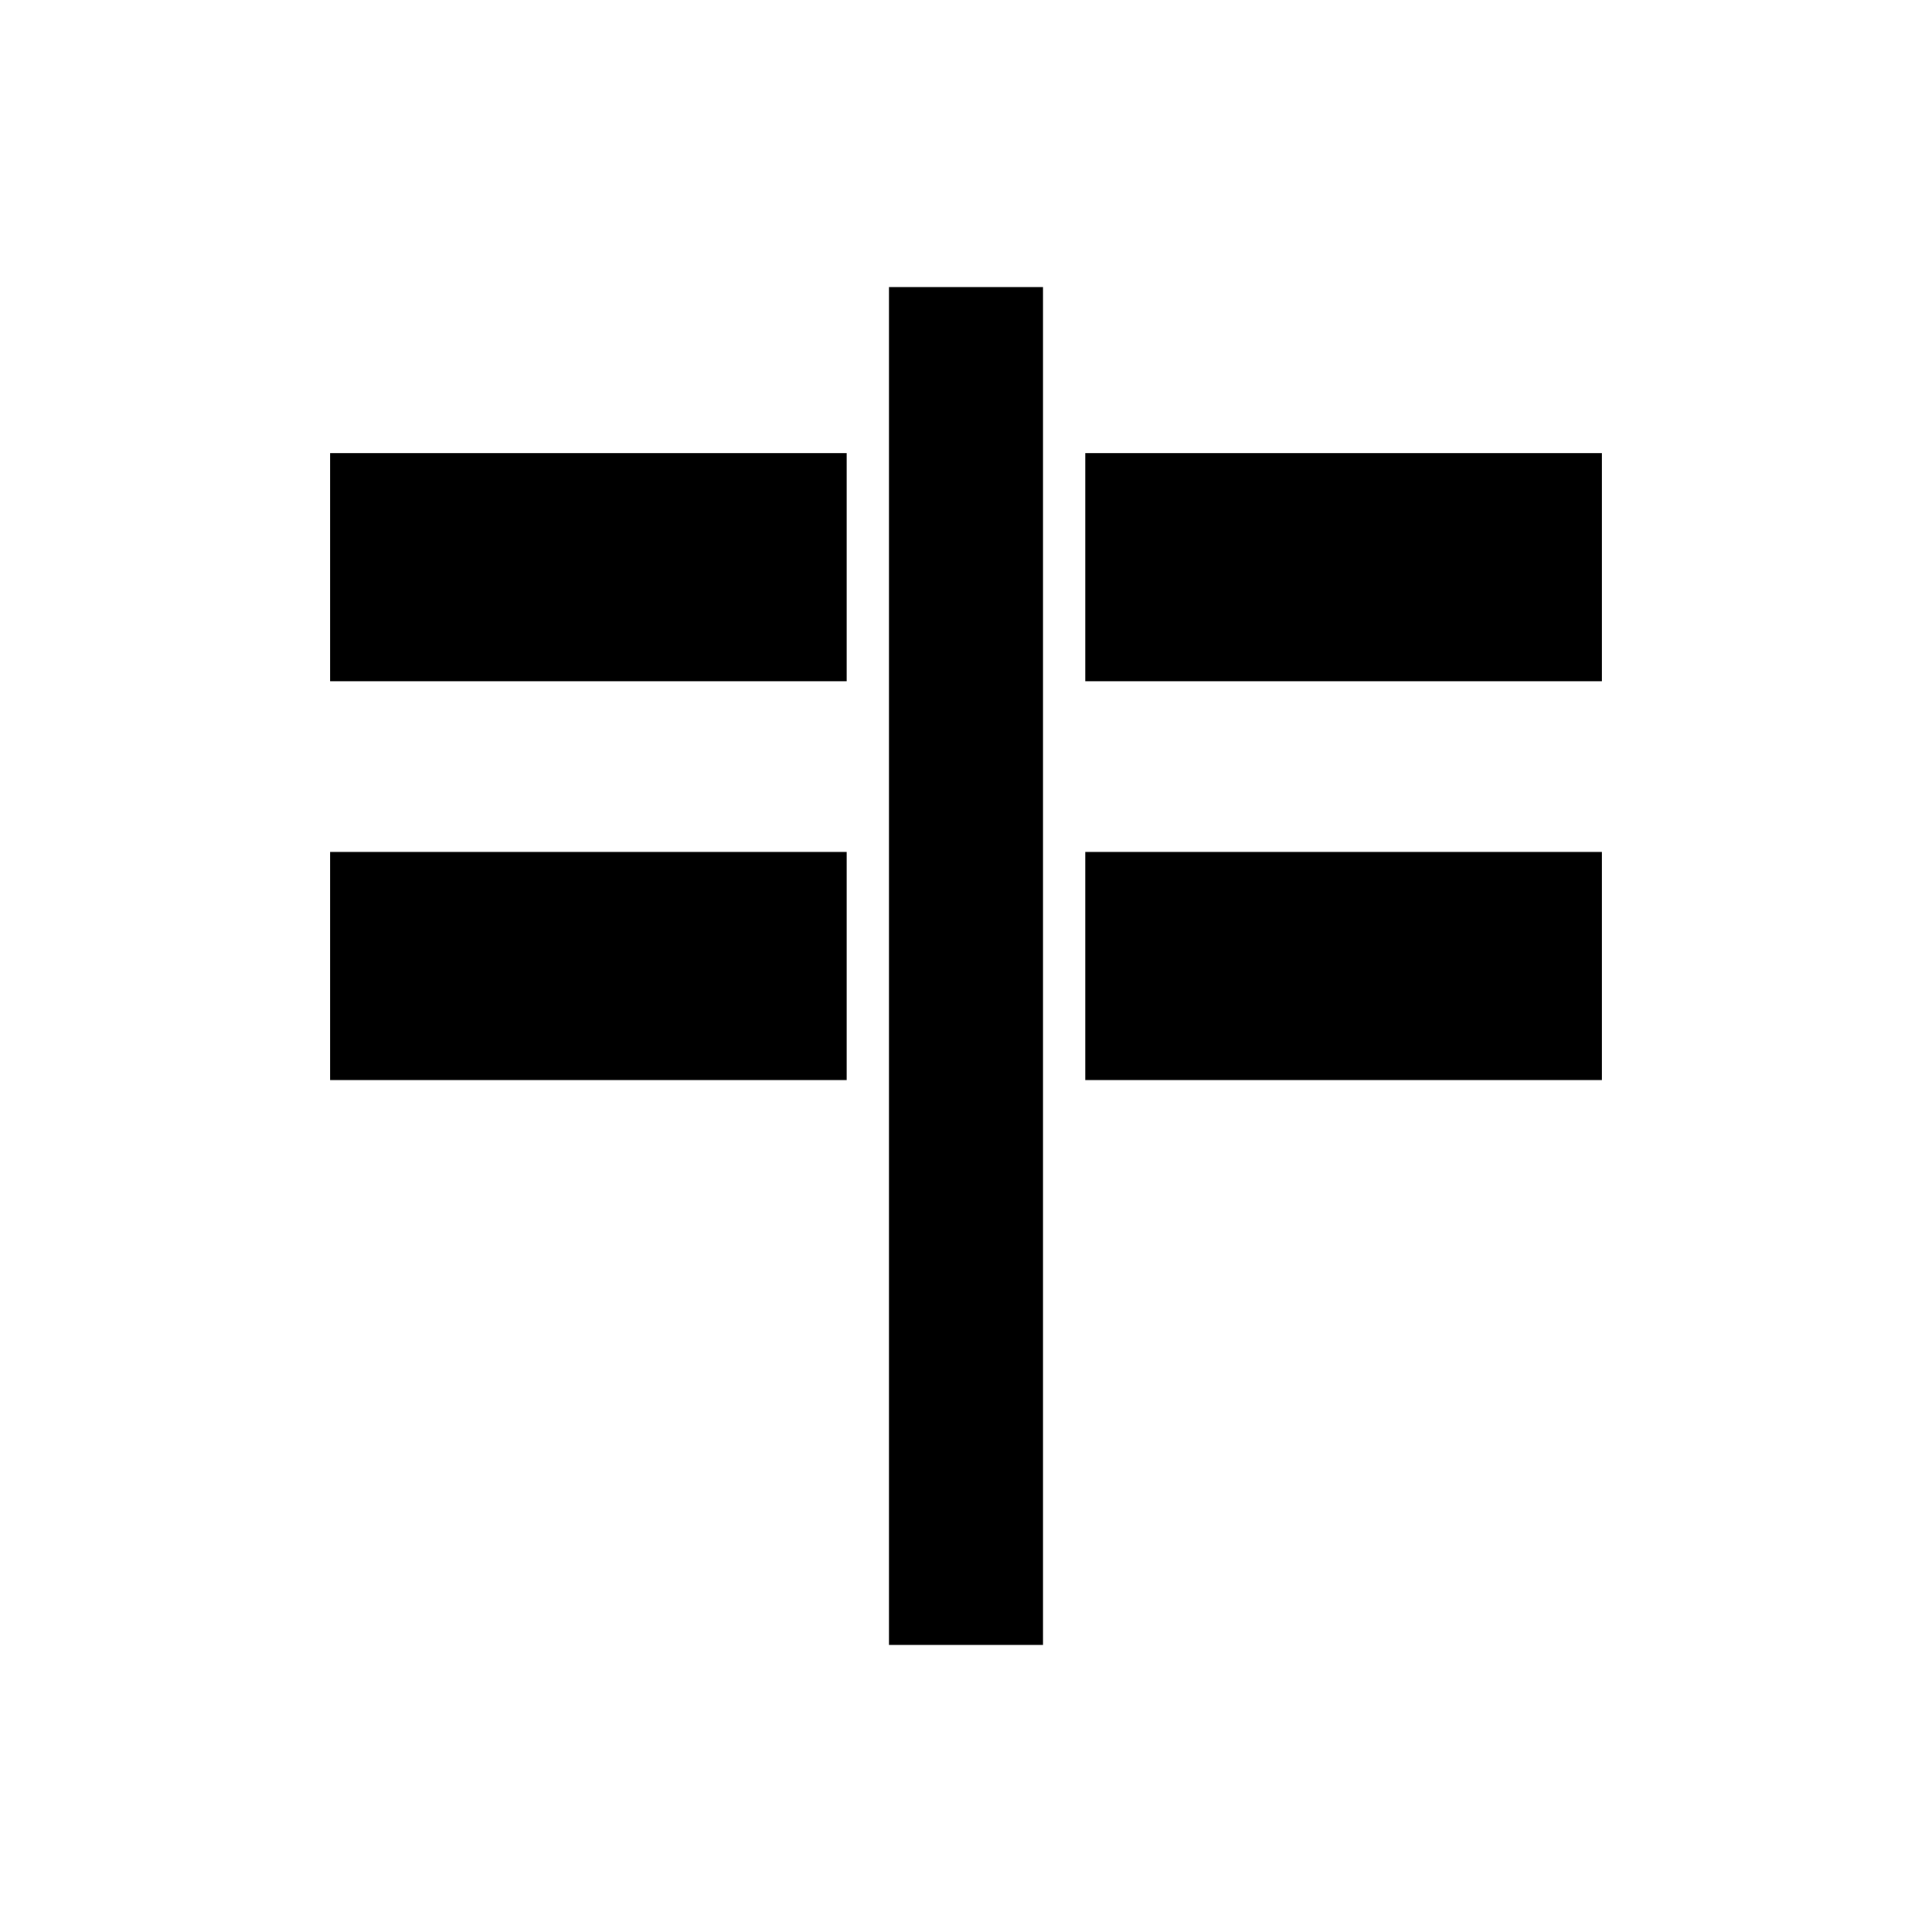
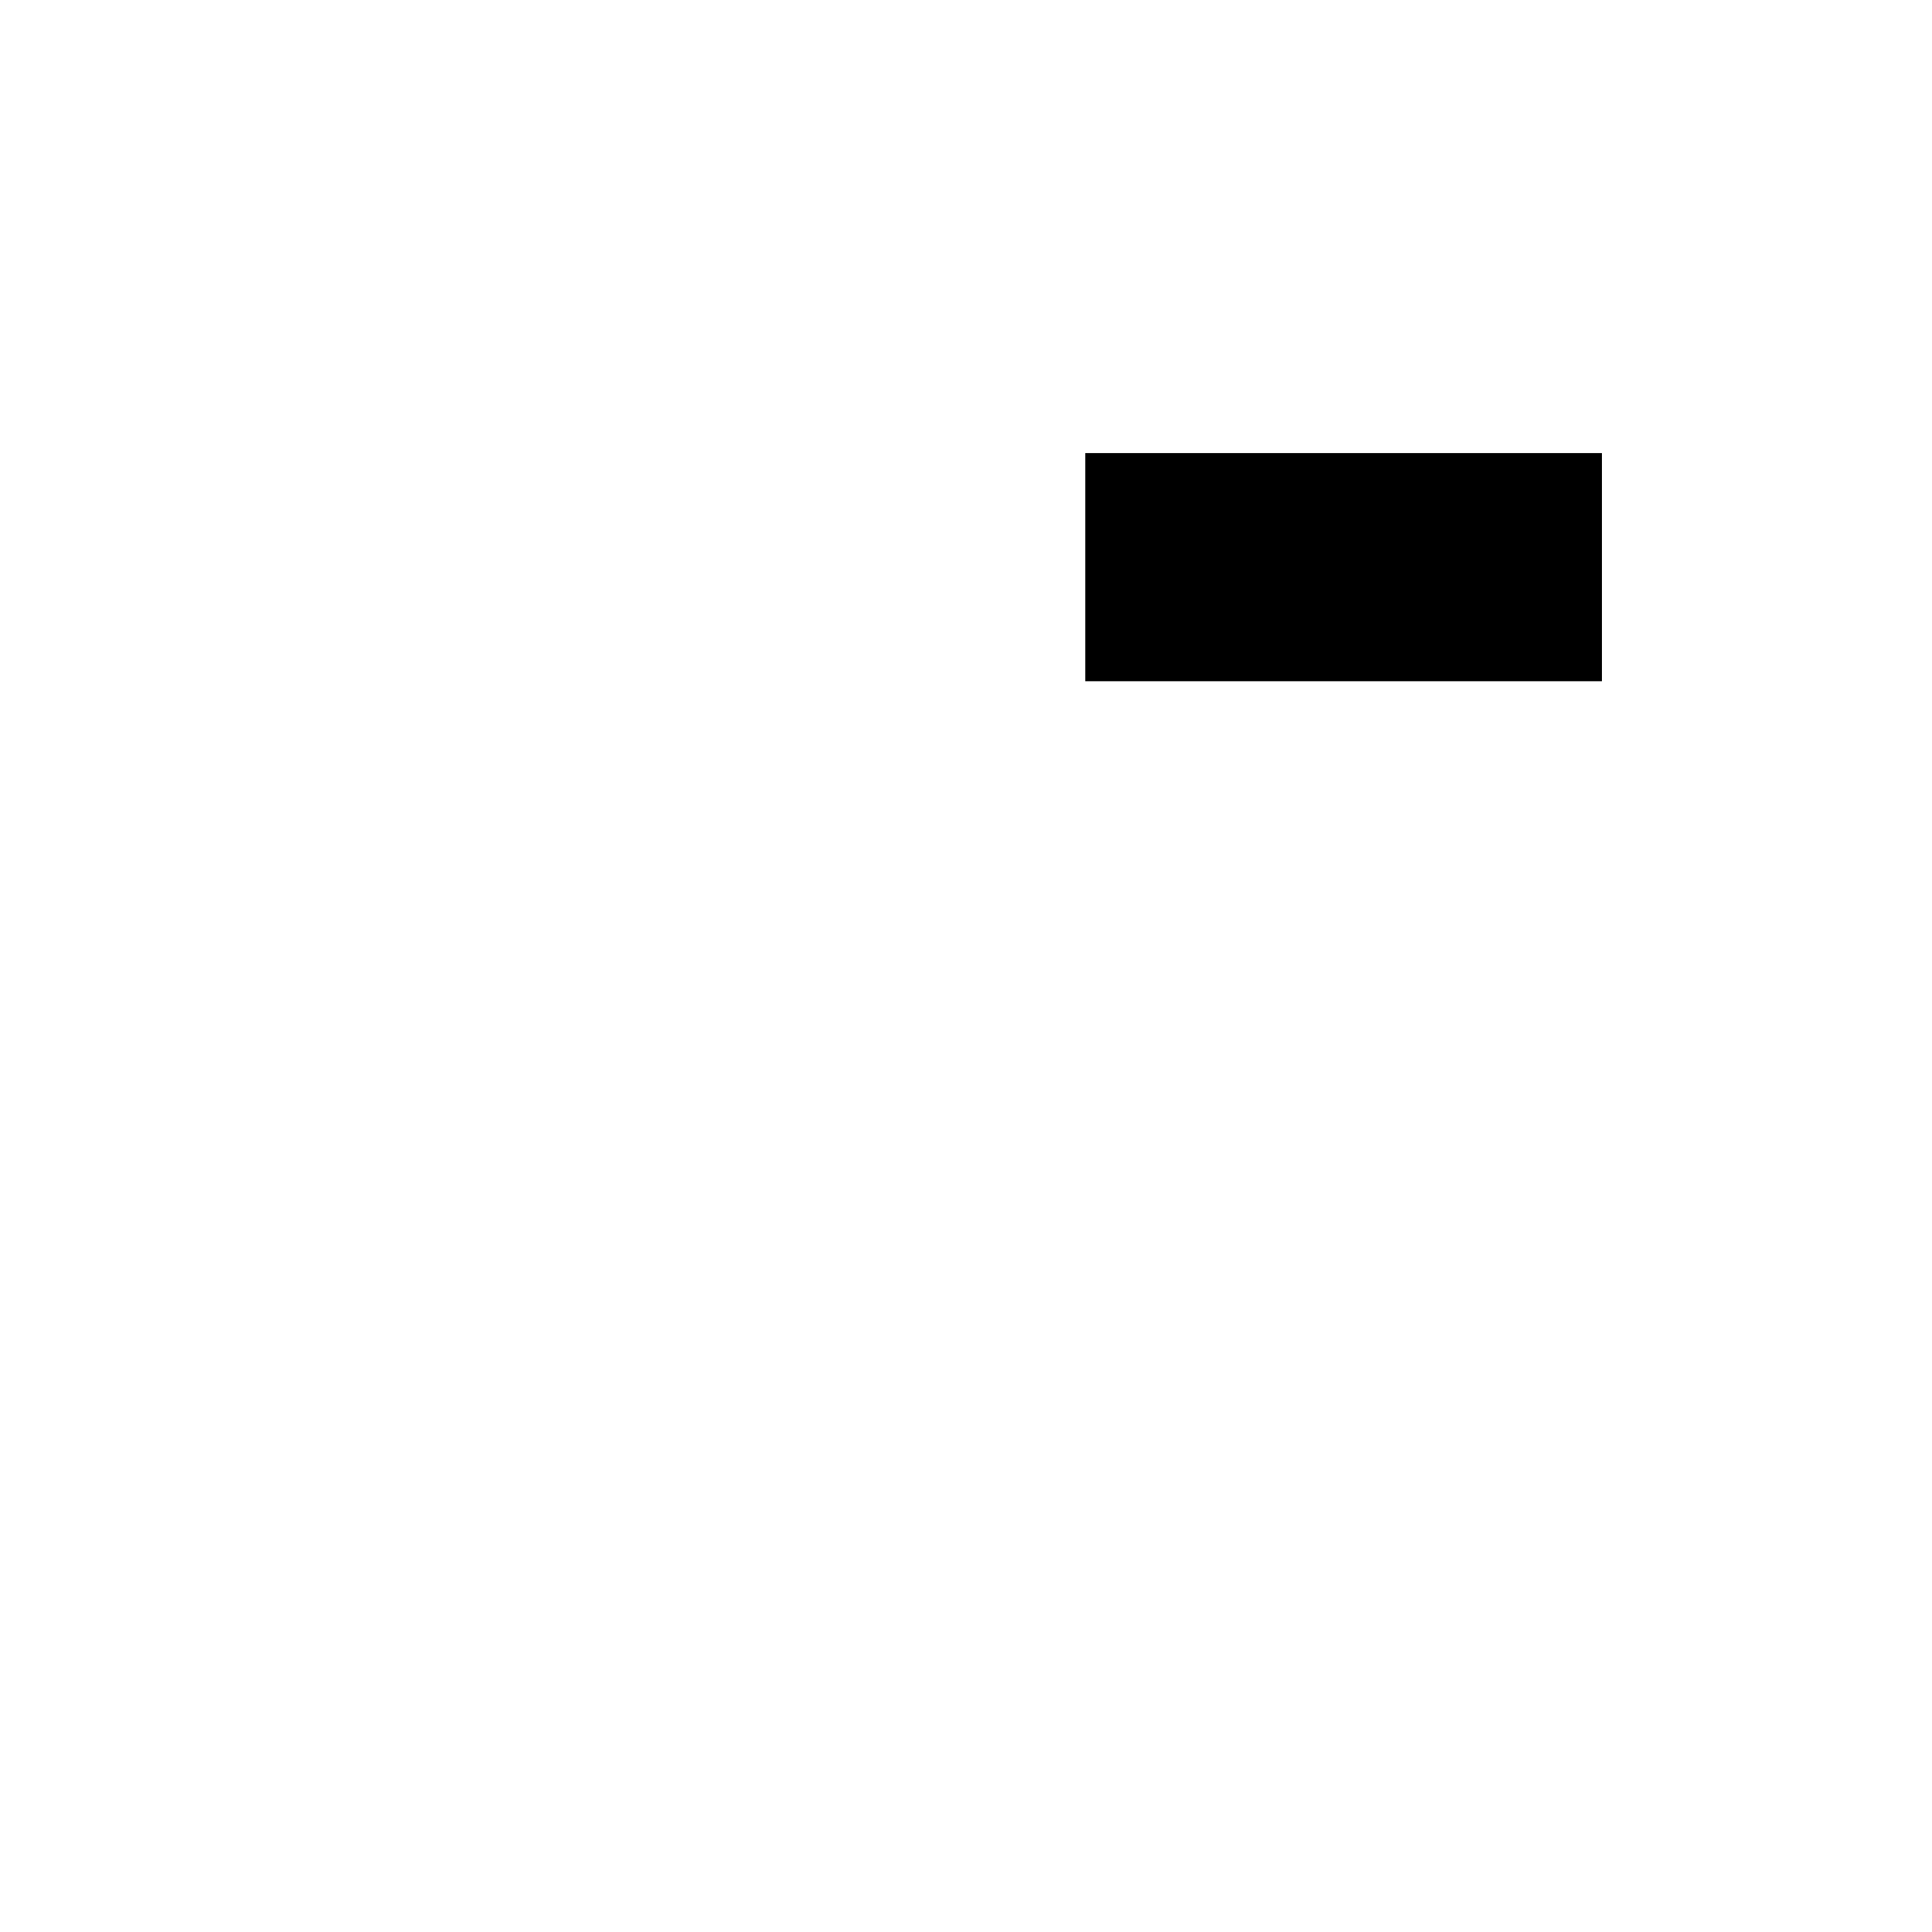
<svg xmlns="http://www.w3.org/2000/svg" fill="#000000" width="800px" height="800px" version="1.1" viewBox="144 144 512 512">
  <g>
    <path d="m431.61 264.06h136.91v60.465h-136.91z" />
-     <path d="m431.61 369.77h136.91v60.465h-136.91z" />
-     <path d="m379.58 220.07h40.836v359.86h-40.836z" />
-     <path d="m231.48 264.06h136.9v60.465h-136.9z" />
-     <path d="m231.48 369.77h136.9v60.465h-136.9z" />
  </g>
</svg>